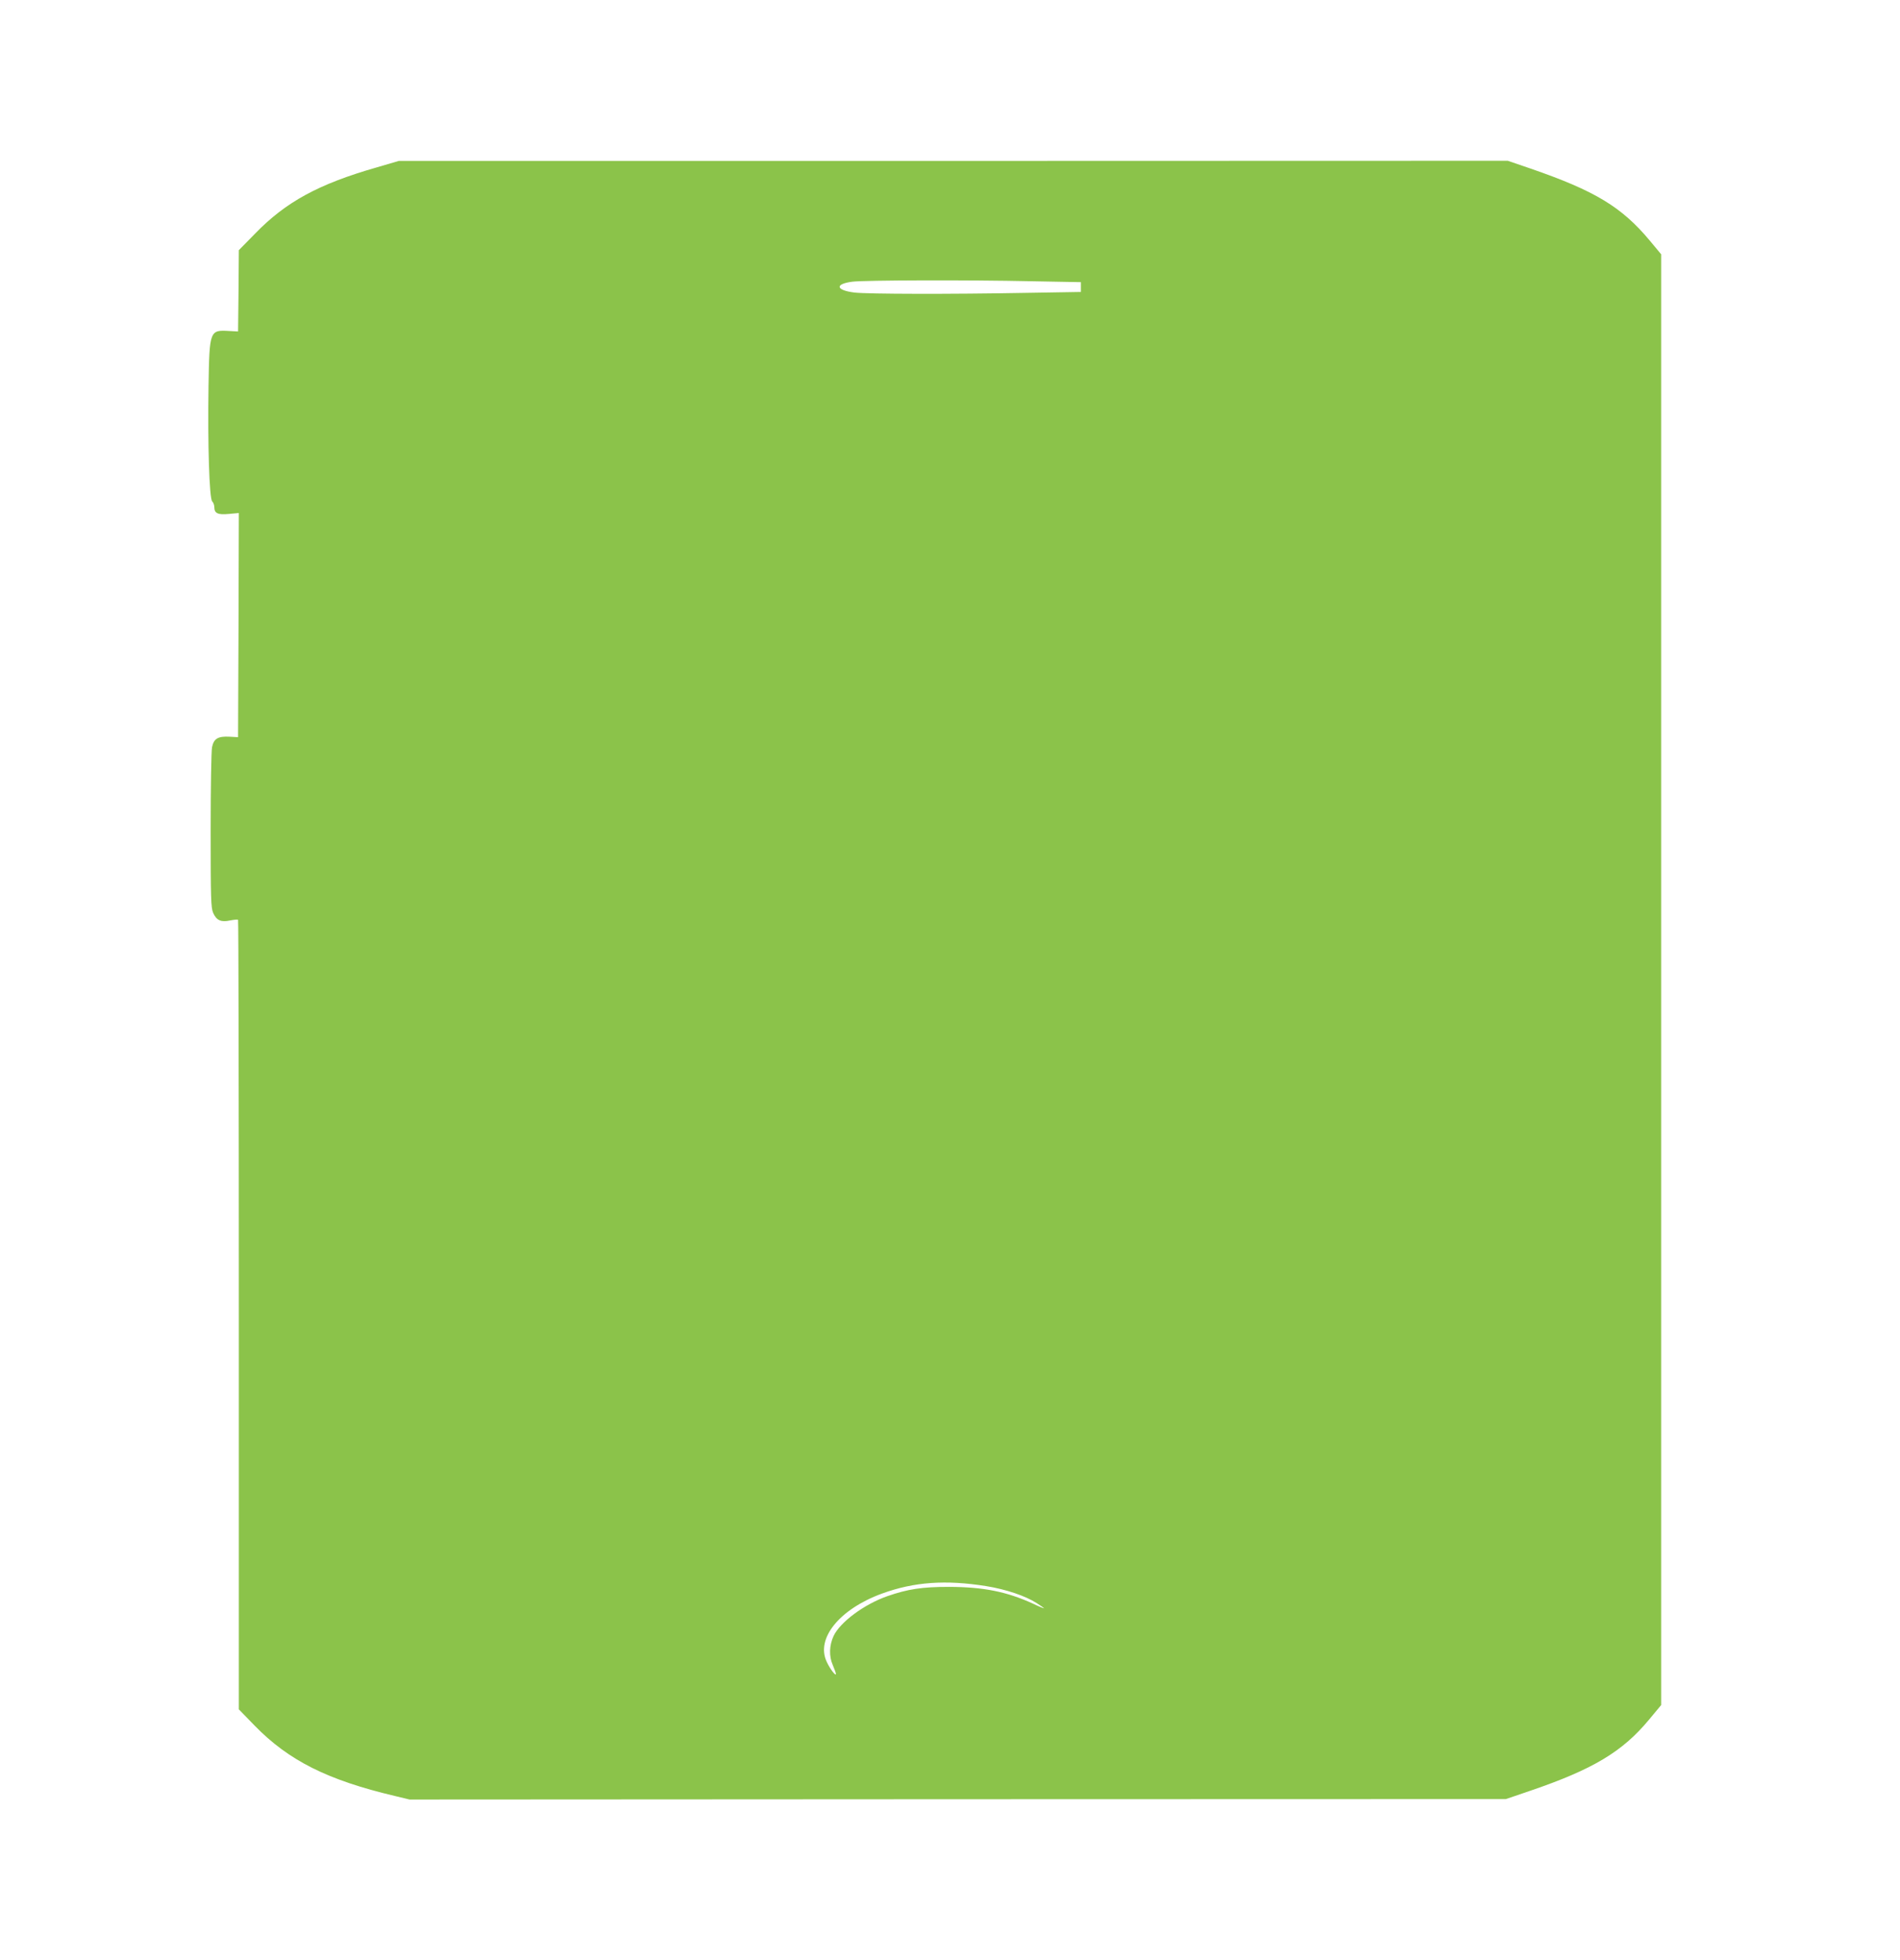
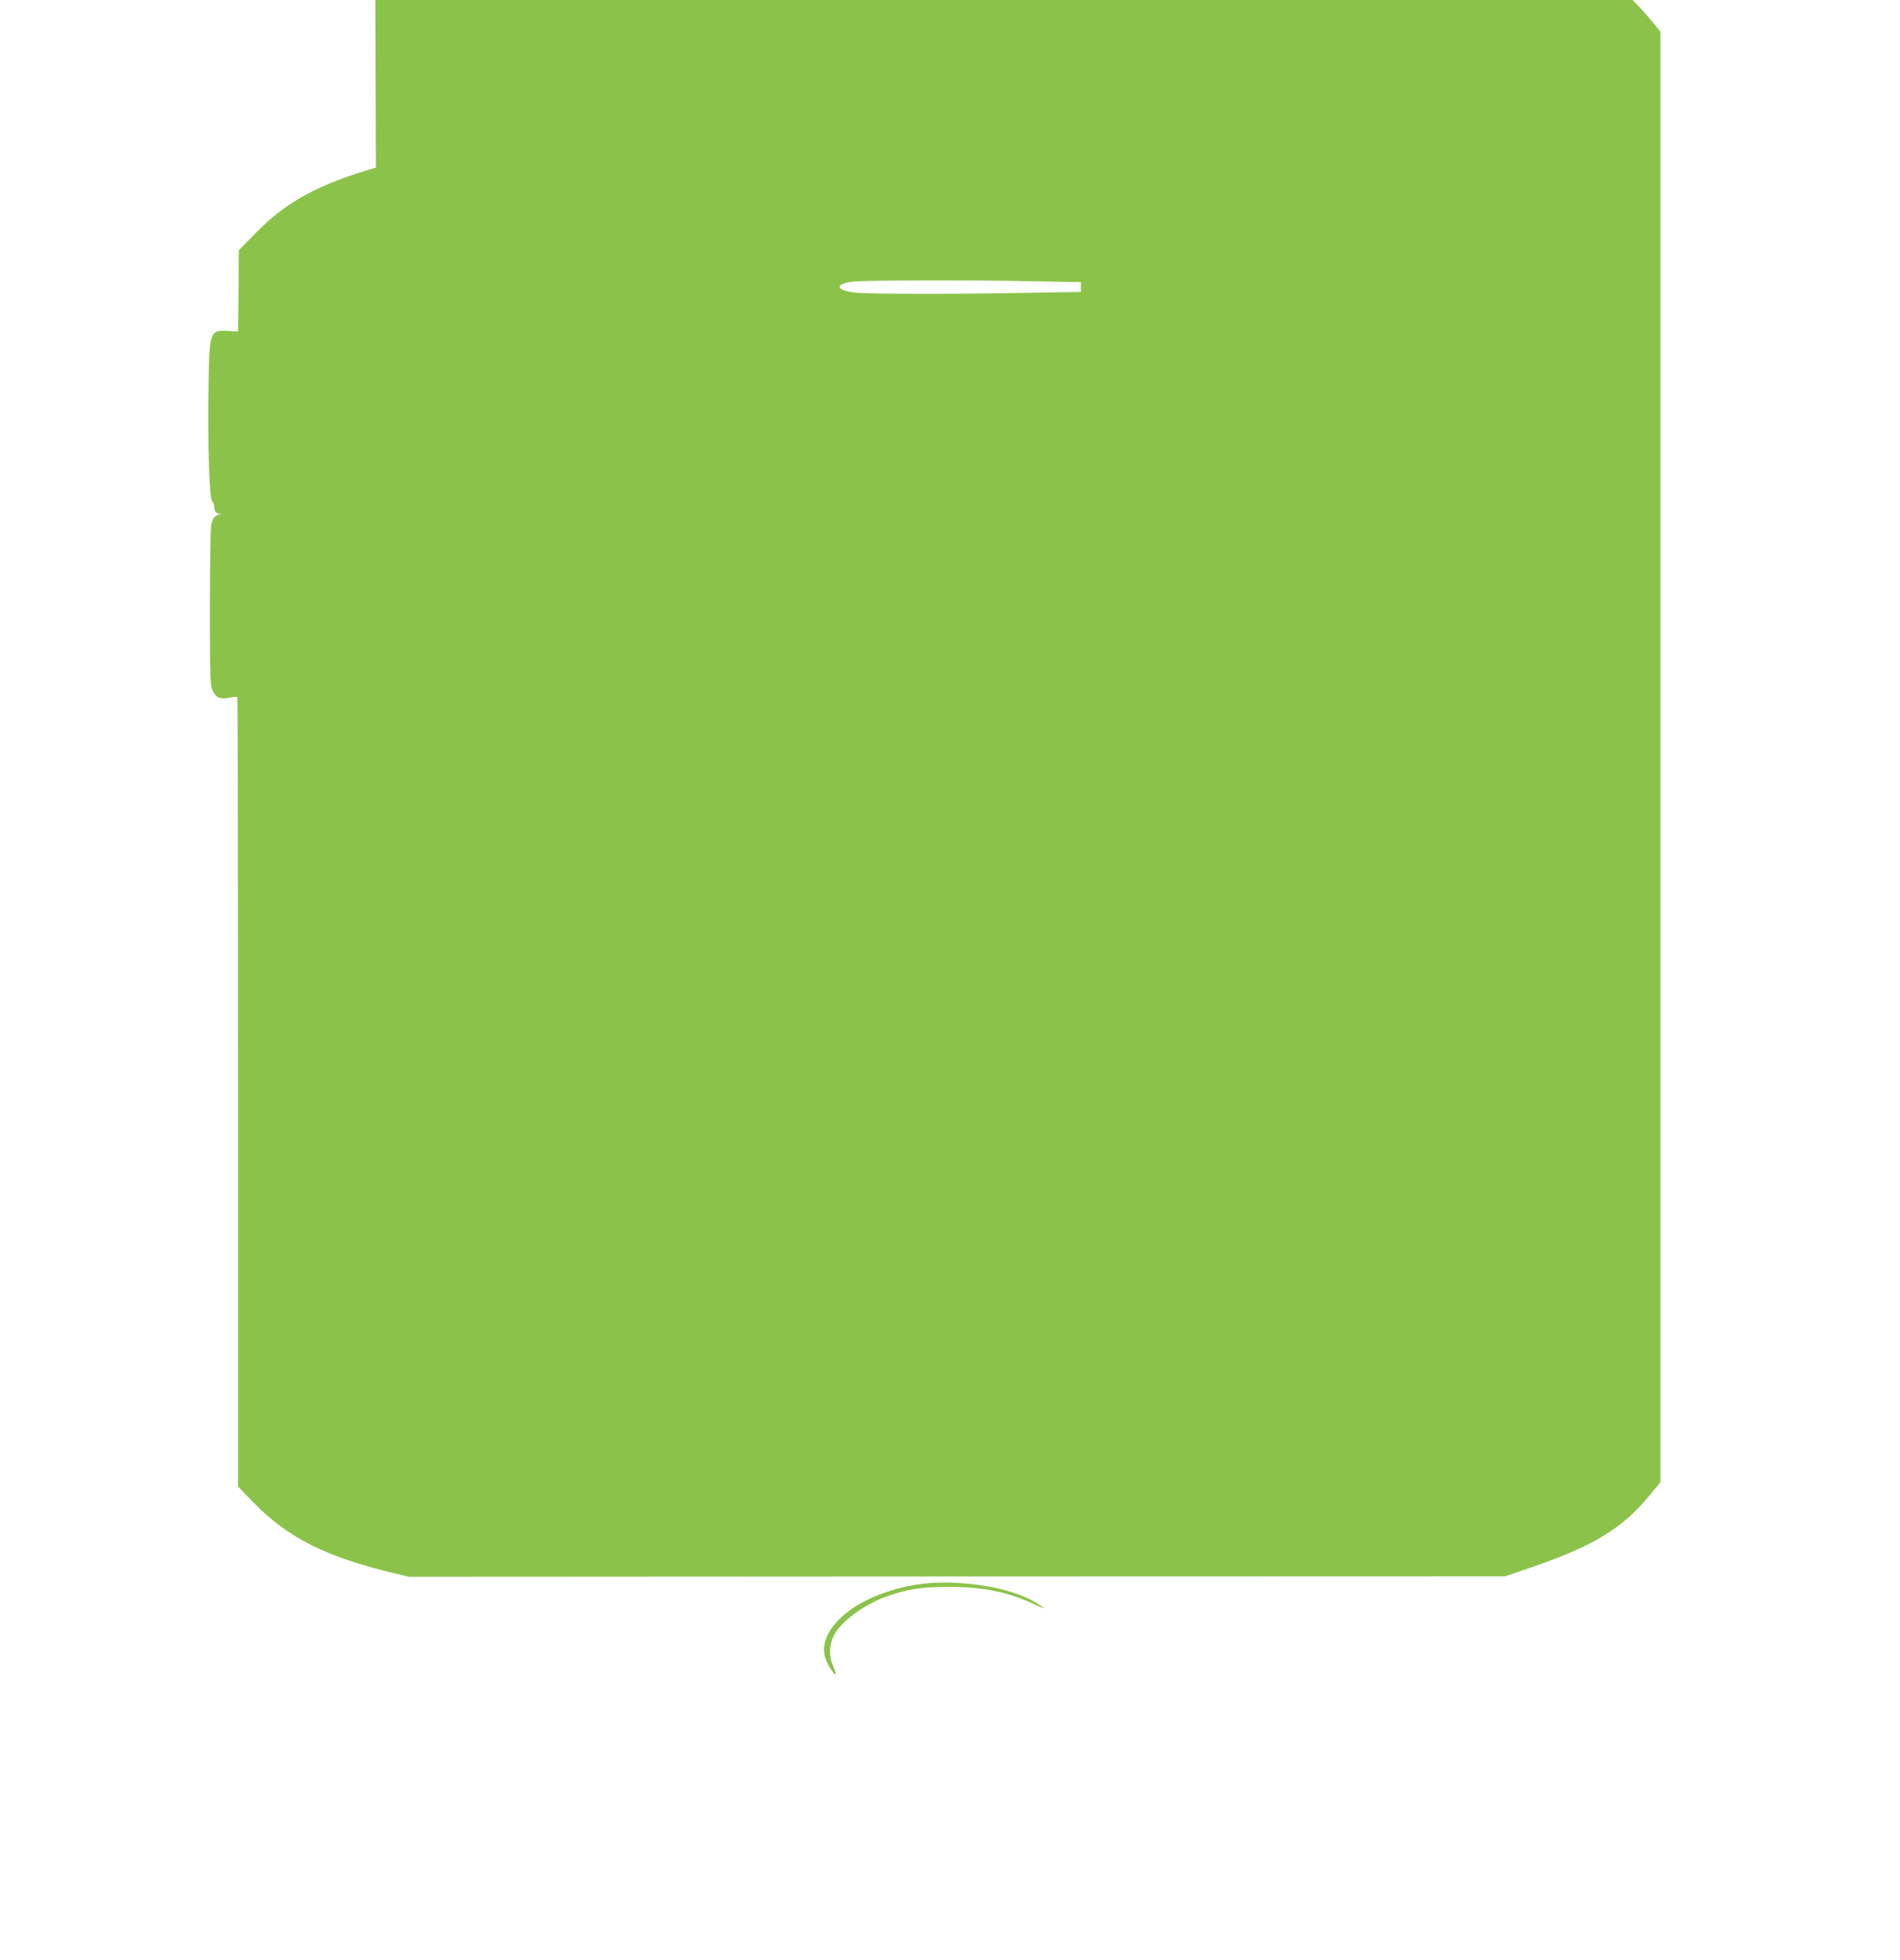
<svg xmlns="http://www.w3.org/2000/svg" version="1.0" width="1241pt" height="1280pt" viewBox="0 0 1241 1280" preserveAspectRatio="xMidYMid meet">
  <g transform="translate(0,1280) scale(0.1,-0.1)" fill="#8bc34a" stroke="none">
-     <path d="M2455 11705 c-373 -107 -588 -224 -787 -429 l-108 -110 -2 -265 -3 -266 -57 3 c-128 8 -130 4 -136 -358 -6 -378 5 -736 24 -755 8 -7 14 -25 14 -38 0 -40 23 -51 95 -44 l65 6 -2 -732 -3 -732 -55 3 c-76 4 -103 -12 -115 -68 -5 -25 -9 -265 -9 -545 0 -445 2 -504 16 -537 22 -50 52 -63 111 -50 26 5 49 7 52 4 3 -3 5 -1164 5 -2581 l0 -2576 103 -106 c223 -229 477 -356 917 -460 l95 -23 3580 2 3581 1 161 55 c407 139 600 254 774 464 l79 95 0 4738 0 4738 -73 88 c-185 222 -360 327 -780 472 l-149 51 -3621 -1 -3622 0 -150 -44z m4283 -742 l322 -6 0 -32 0 -32 -362 -6 c-487 -9 -1027 -8 -1116 2 -123 15 -132 56 -15 71 76 10 762 12 1171 3z m-297 -8523 c130 -21 257 -64 330 -111 27 -17 49 -33 49 -34 0 -2 -33 11 -72 30 -173 79 -324 109 -548 110 -177 0 -270 -14 -405 -61 -151 -53 -307 -169 -350 -259 -29 -62 -31 -133 -6 -190 11 -26 21 -53 21 -59 -1 -16 -39 33 -60 79 -73 152 82 344 360 446 211 77 417 91 681 49z" />
+     <path d="M2455 11705 c-373 -107 -588 -224 -787 -429 l-108 -110 -2 -265 -3 -266 -57 3 c-128 8 -130 4 -136 -358 -6 -378 5 -736 24 -755 8 -7 14 -25 14 -38 0 -40 23 -51 95 -44 c-76 4 -103 -12 -115 -68 -5 -25 -9 -265 -9 -545 0 -445 2 -504 16 -537 22 -50 52 -63 111 -50 26 5 49 7 52 4 3 -3 5 -1164 5 -2581 l0 -2576 103 -106 c223 -229 477 -356 917 -460 l95 -23 3580 2 3581 1 161 55 c407 139 600 254 774 464 l79 95 0 4738 0 4738 -73 88 c-185 222 -360 327 -780 472 l-149 51 -3621 -1 -3622 0 -150 -44z m4283 -742 l322 -6 0 -32 0 -32 -362 -6 c-487 -9 -1027 -8 -1116 2 -123 15 -132 56 -15 71 76 10 762 12 1171 3z m-297 -8523 c130 -21 257 -64 330 -111 27 -17 49 -33 49 -34 0 -2 -33 11 -72 30 -173 79 -324 109 -548 110 -177 0 -270 -14 -405 -61 -151 -53 -307 -169 -350 -259 -29 -62 -31 -133 -6 -190 11 -26 21 -53 21 -59 -1 -16 -39 33 -60 79 -73 152 82 344 360 446 211 77 417 91 681 49z" />
  </g>
</svg>